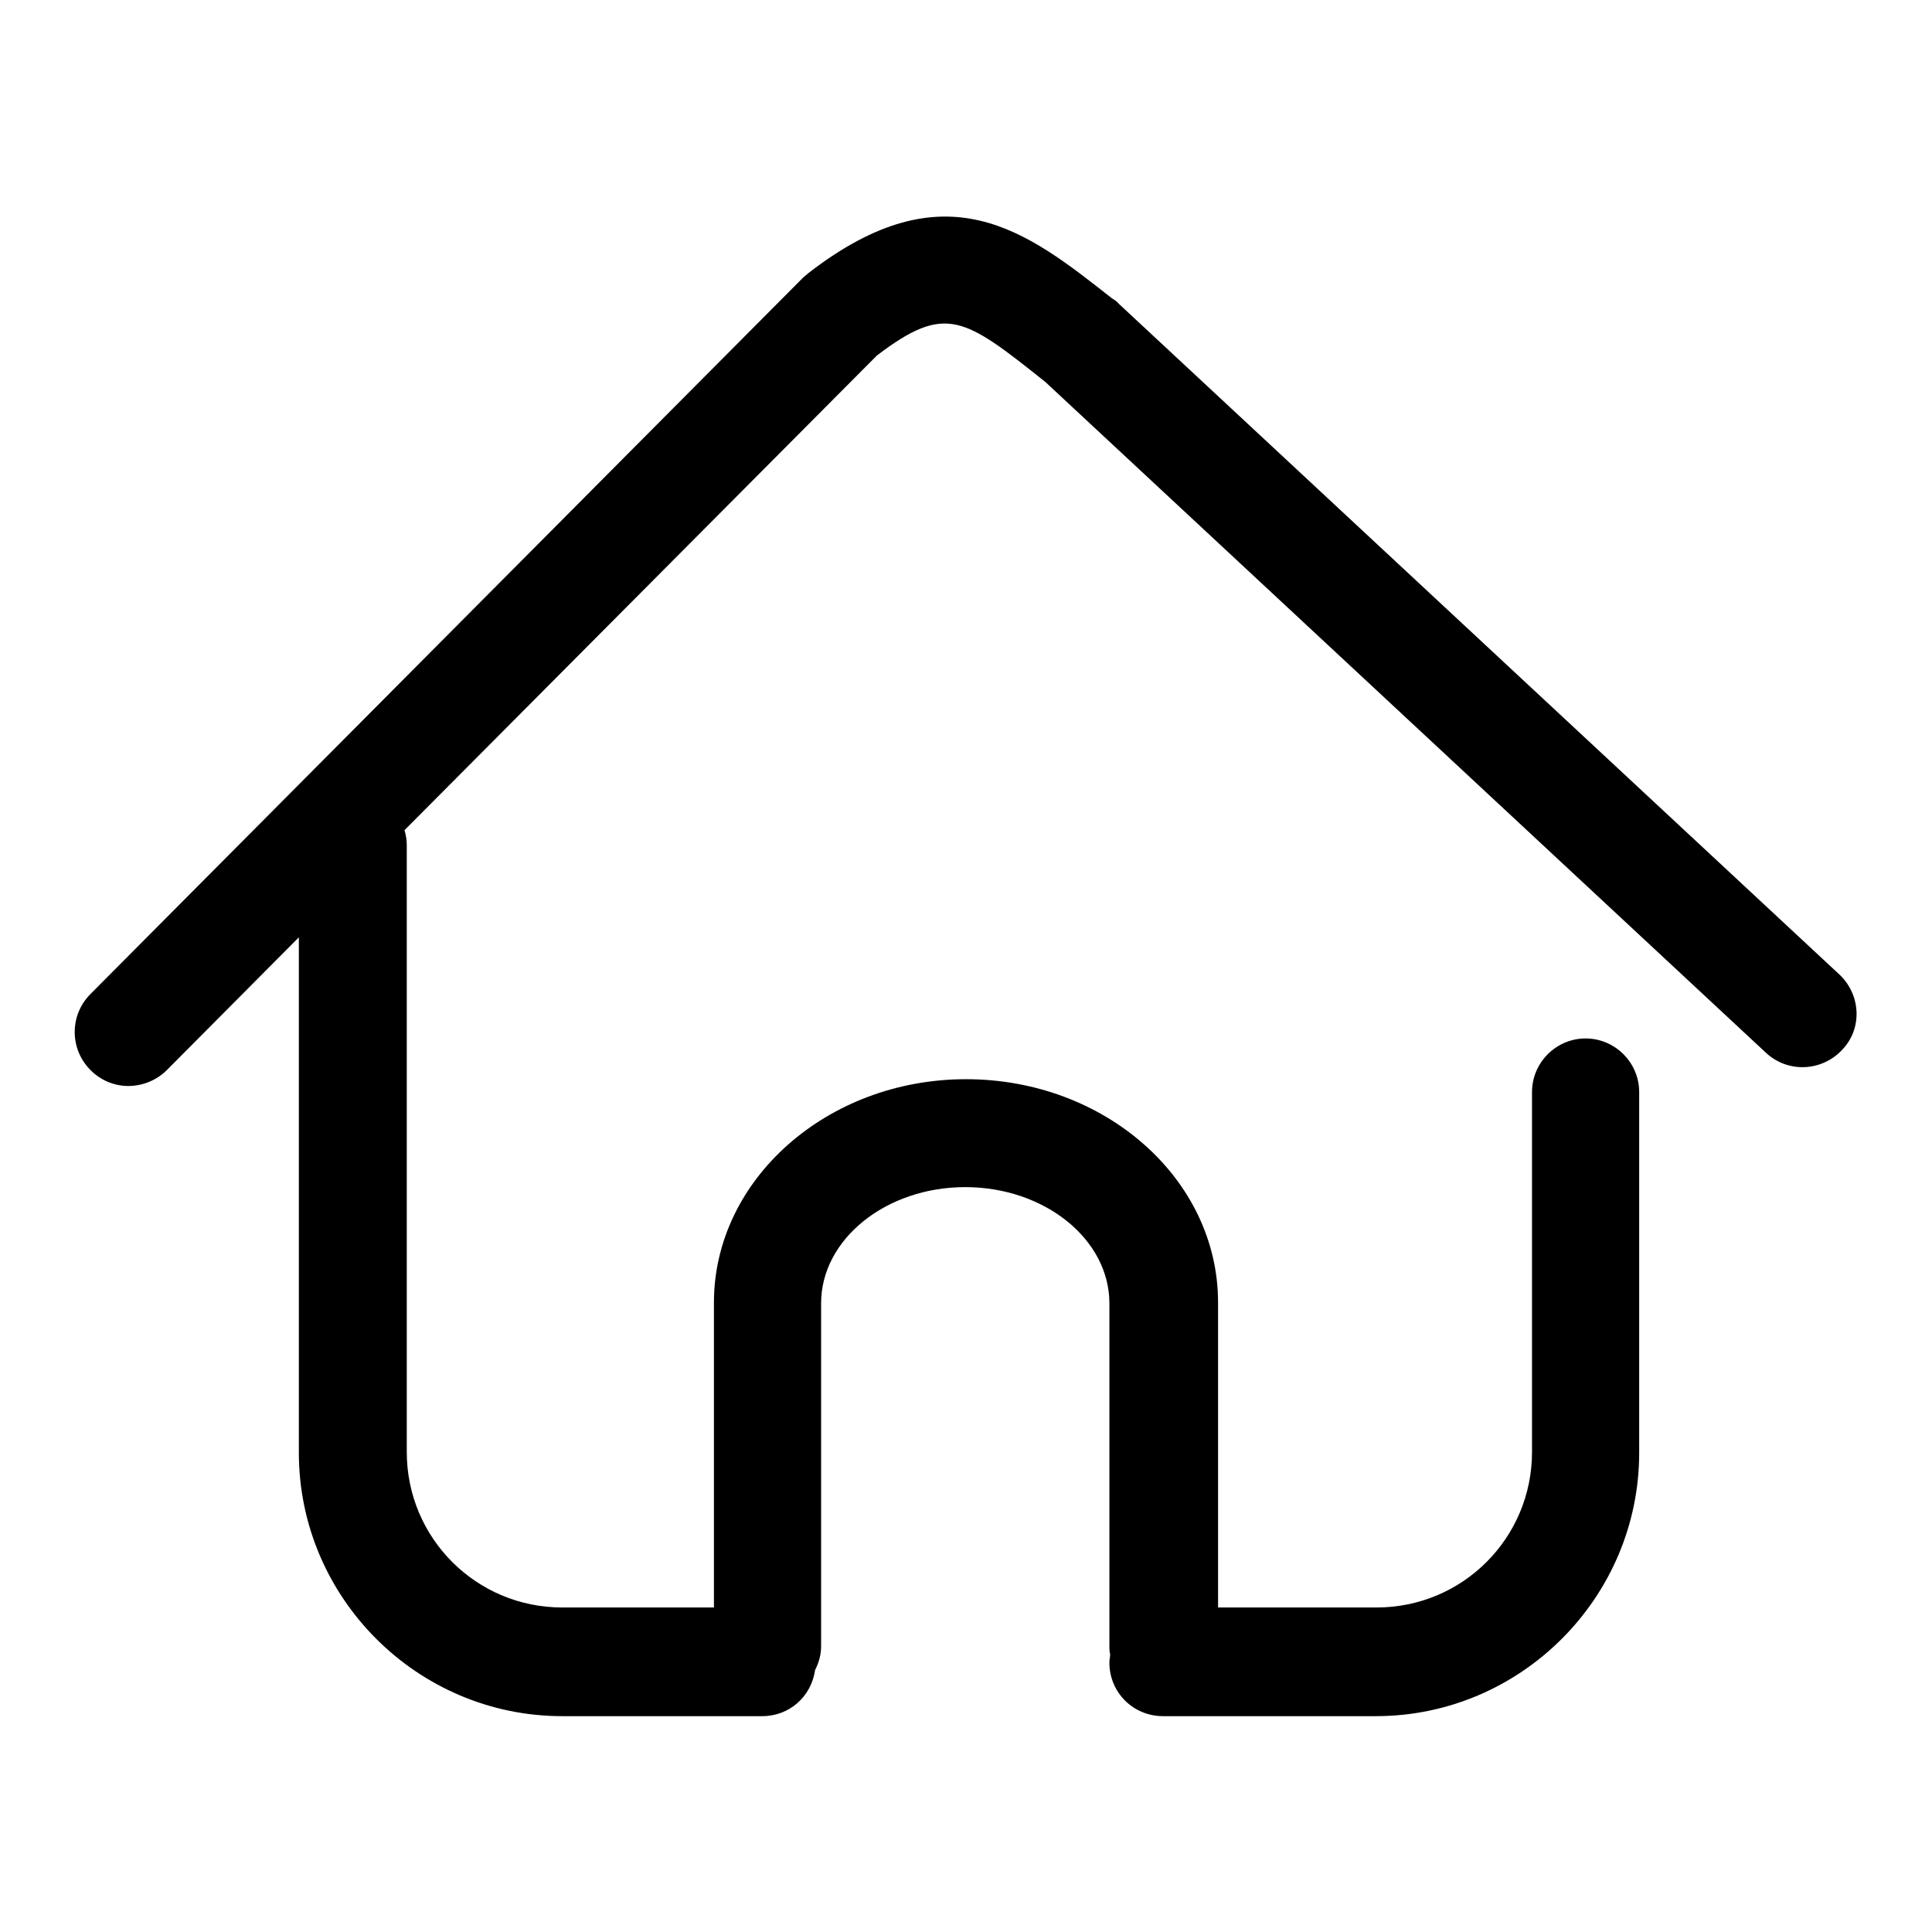
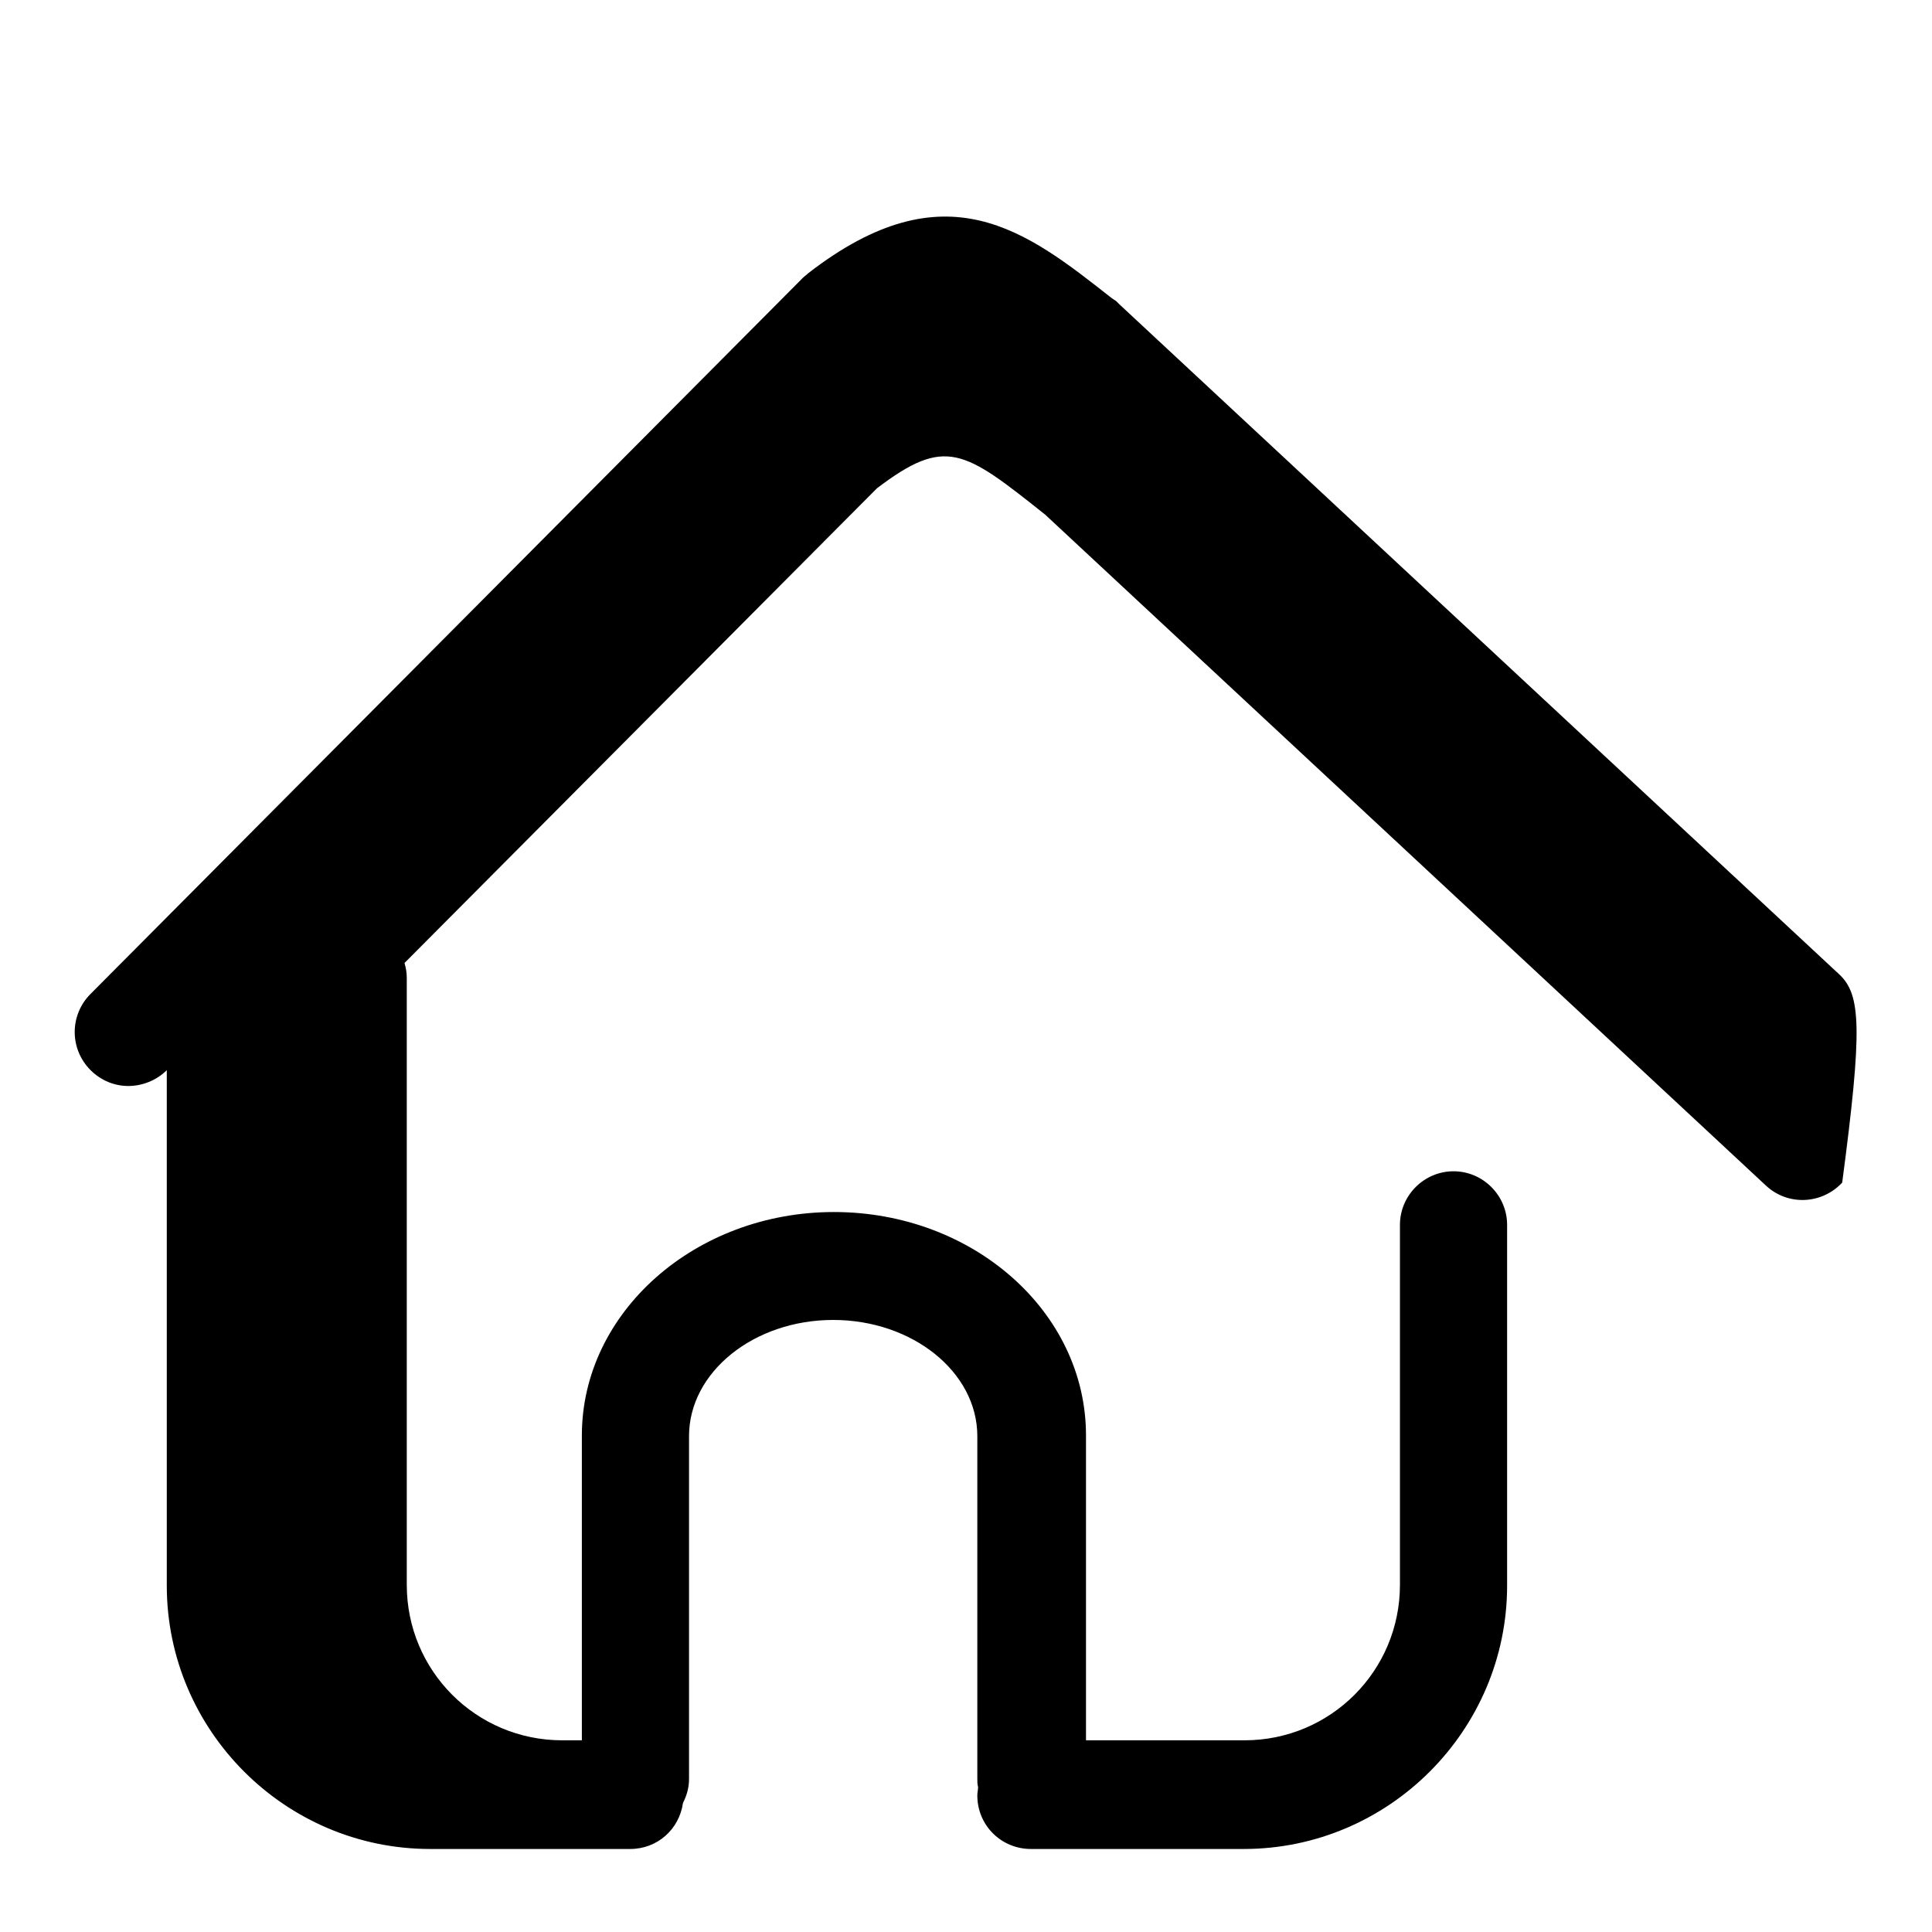
<svg xmlns="http://www.w3.org/2000/svg" version="1.1" x="0px" y="0px" viewBox="0 0 256 256" enable-background="new 0 0 256 256" xml:space="preserve">
  <g>
    <g>
-       <path fill="#000000" d="M243.7,129.1l-95.4-88.8c-0.1-0.1-0.3-0.3-0.4-0.4l-0.6-0.4c-11.3-8.9-22-17.4-40.2-3.3c-0.2,0.2-0.5,0.4-0.7,0.6l-94.4,94.9c-2.8,2.8-2.8,7.3,0,10.1c1.4,1.4,3.2,2.1,5,2.1c1.8,0,3.7-0.7,5.1-2.1l17.5-17.6v68.3c0,19.2,15.7,34.9,34.9,34.9h26.5c3.6,0,6.5-2.6,7-6.1c0.5-1,0.8-2,0.8-3.2v-45.4c0-8.5,8.6-15.4,19.1-15.4c10.5,0,19.1,6.9,19.1,15.4v45.4c0,0.4,0,0.7,0.1,1.1c0,0.4-0.1,0.7-0.1,1.1c0,4,3.2,7.1,7.1,7.1h28.2c19.2,0,34.9-15.7,34.9-34.9v-47.8c0-3.9-3.2-7.1-7.1-7.1c-3.9,0-7.1,3.2-7.1,7.1v47.7c0,11.4-9.2,20.6-20.6,20.6h-21v-40.4c0-16.4-15-29.6-33.4-29.6c-18.4,0-33.4,13.3-33.4,29.6v40.4H74.5c-11.4,0-20.6-9.2-20.6-20.6v-80.4c0-0.7-0.1-1.3-0.3-2l62.6-62.9c9.1-6.9,11.5-5.1,22.3,3.5l95.5,88.9c2.9,2.7,7.4,2.5,10.1-0.4C246.8,136.3,246.6,131.8,243.7,129.1z" />
+       <path fill="#000000" d="M243.7,129.1l-95.4-88.8c-0.1-0.1-0.3-0.3-0.4-0.4l-0.6-0.4c-11.3-8.9-22-17.4-40.2-3.3c-0.2,0.2-0.5,0.4-0.7,0.6l-94.4,94.9c-2.8,2.8-2.8,7.3,0,10.1c1.4,1.4,3.2,2.1,5,2.1c1.8,0,3.7-0.7,5.1-2.1v68.3c0,19.2,15.7,34.9,34.9,34.9h26.5c3.6,0,6.5-2.6,7-6.1c0.5-1,0.8-2,0.8-3.2v-45.4c0-8.5,8.6-15.4,19.1-15.4c10.5,0,19.1,6.9,19.1,15.4v45.4c0,0.4,0,0.7,0.1,1.1c0,0.4-0.1,0.7-0.1,1.1c0,4,3.2,7.1,7.1,7.1h28.2c19.2,0,34.9-15.7,34.9-34.9v-47.8c0-3.9-3.2-7.1-7.1-7.1c-3.9,0-7.1,3.2-7.1,7.1v47.7c0,11.4-9.2,20.6-20.6,20.6h-21v-40.4c0-16.4-15-29.6-33.4-29.6c-18.4,0-33.4,13.3-33.4,29.6v40.4H74.5c-11.4,0-20.6-9.2-20.6-20.6v-80.4c0-0.7-0.1-1.3-0.3-2l62.6-62.9c9.1-6.9,11.5-5.1,22.3,3.5l95.5,88.9c2.9,2.7,7.4,2.5,10.1-0.4C246.8,136.3,246.6,131.8,243.7,129.1z" />
    </g>
  </g>
</svg>